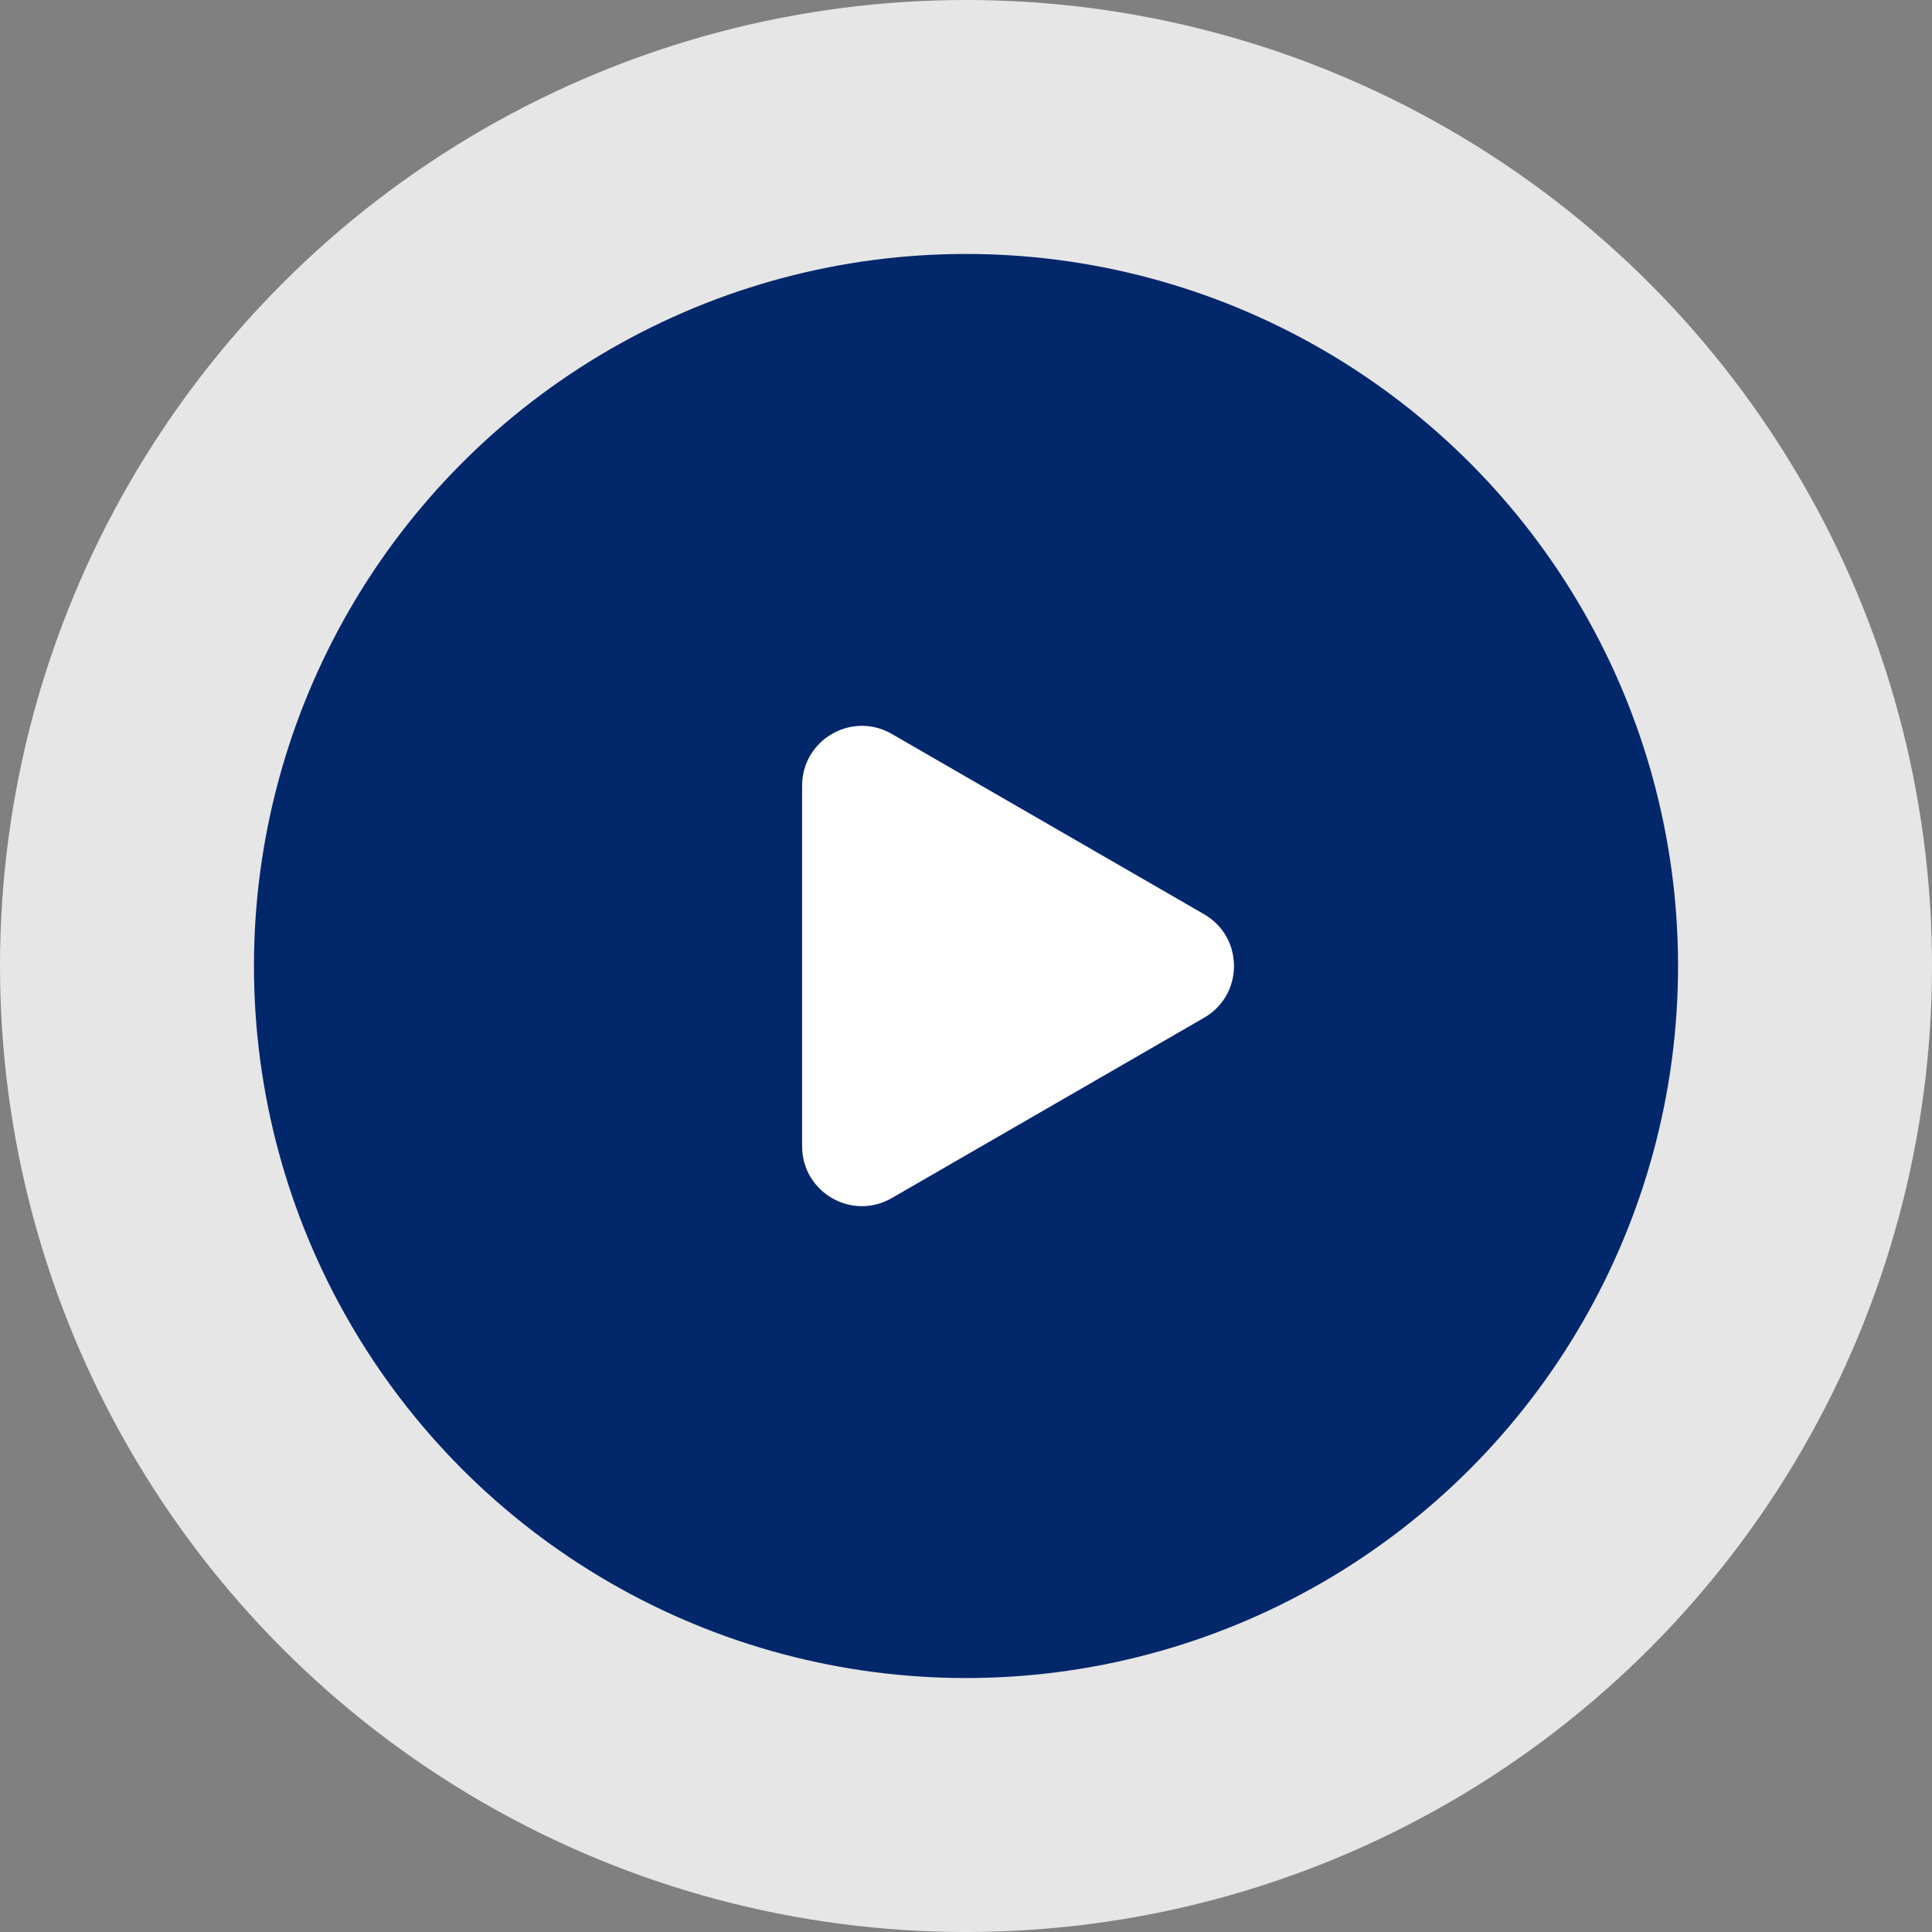
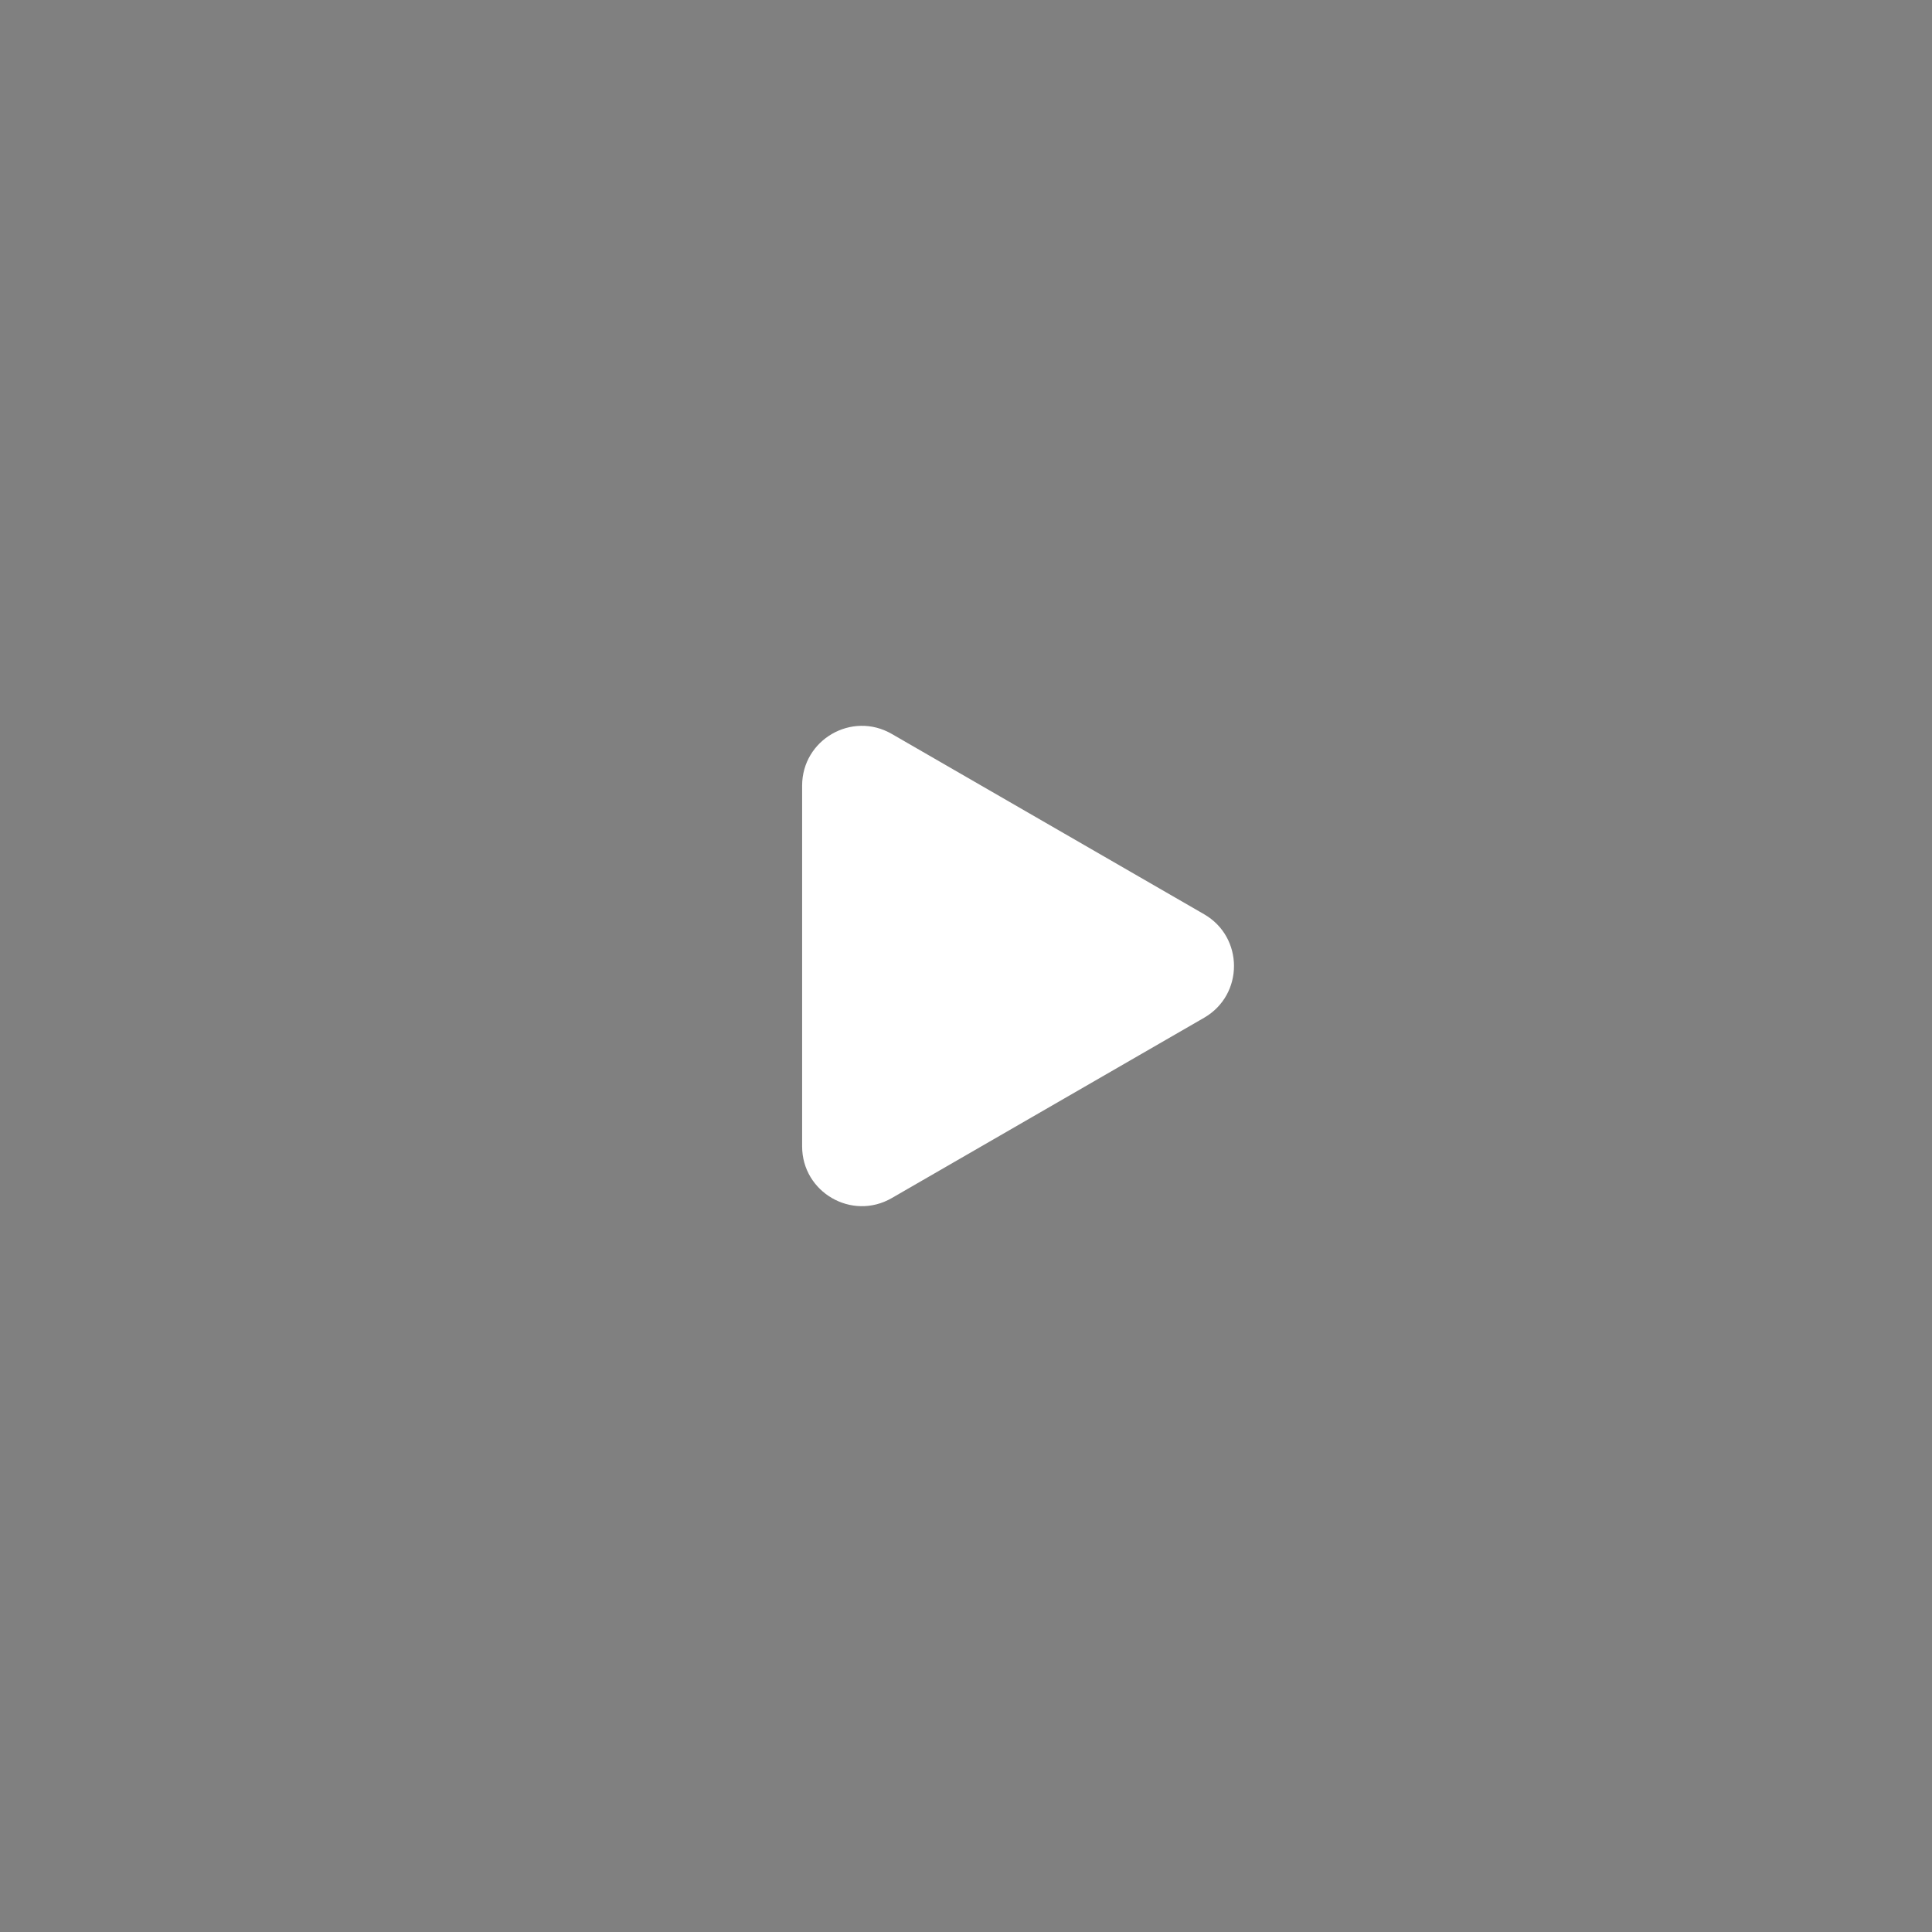
<svg xmlns="http://www.w3.org/2000/svg" width="112" height="112" viewBox="0 0 112 112" fill="none">
  <rect x="0" y="0" width="112" height="112" fill="#808080" stroke="none" />
-   <circle opacity="0.8" cx="56" cy="56" r="56" fill="white" />
-   <circle cx="56" cy="56" r="41.278" fill="#03276B" />
-   <path d="M69.804 59C72.113 57.667 72.113 54.333 69.804 53L51.696 42.546C49.387 41.212 46.5 42.879 46.5 45.546V66.454C46.5 69.121 49.387 70.788 51.696 69.454L69.804 59Z" fill="white" />
+   <path d="M69.804 59C72.113 57.667 72.113 54.333 69.804 53L51.696 42.546C49.387 41.212 46.5 42.879 46.5 45.546V66.454C46.5 69.121 49.387 70.788 51.696 69.454L69.804 59" fill="white" />
</svg>